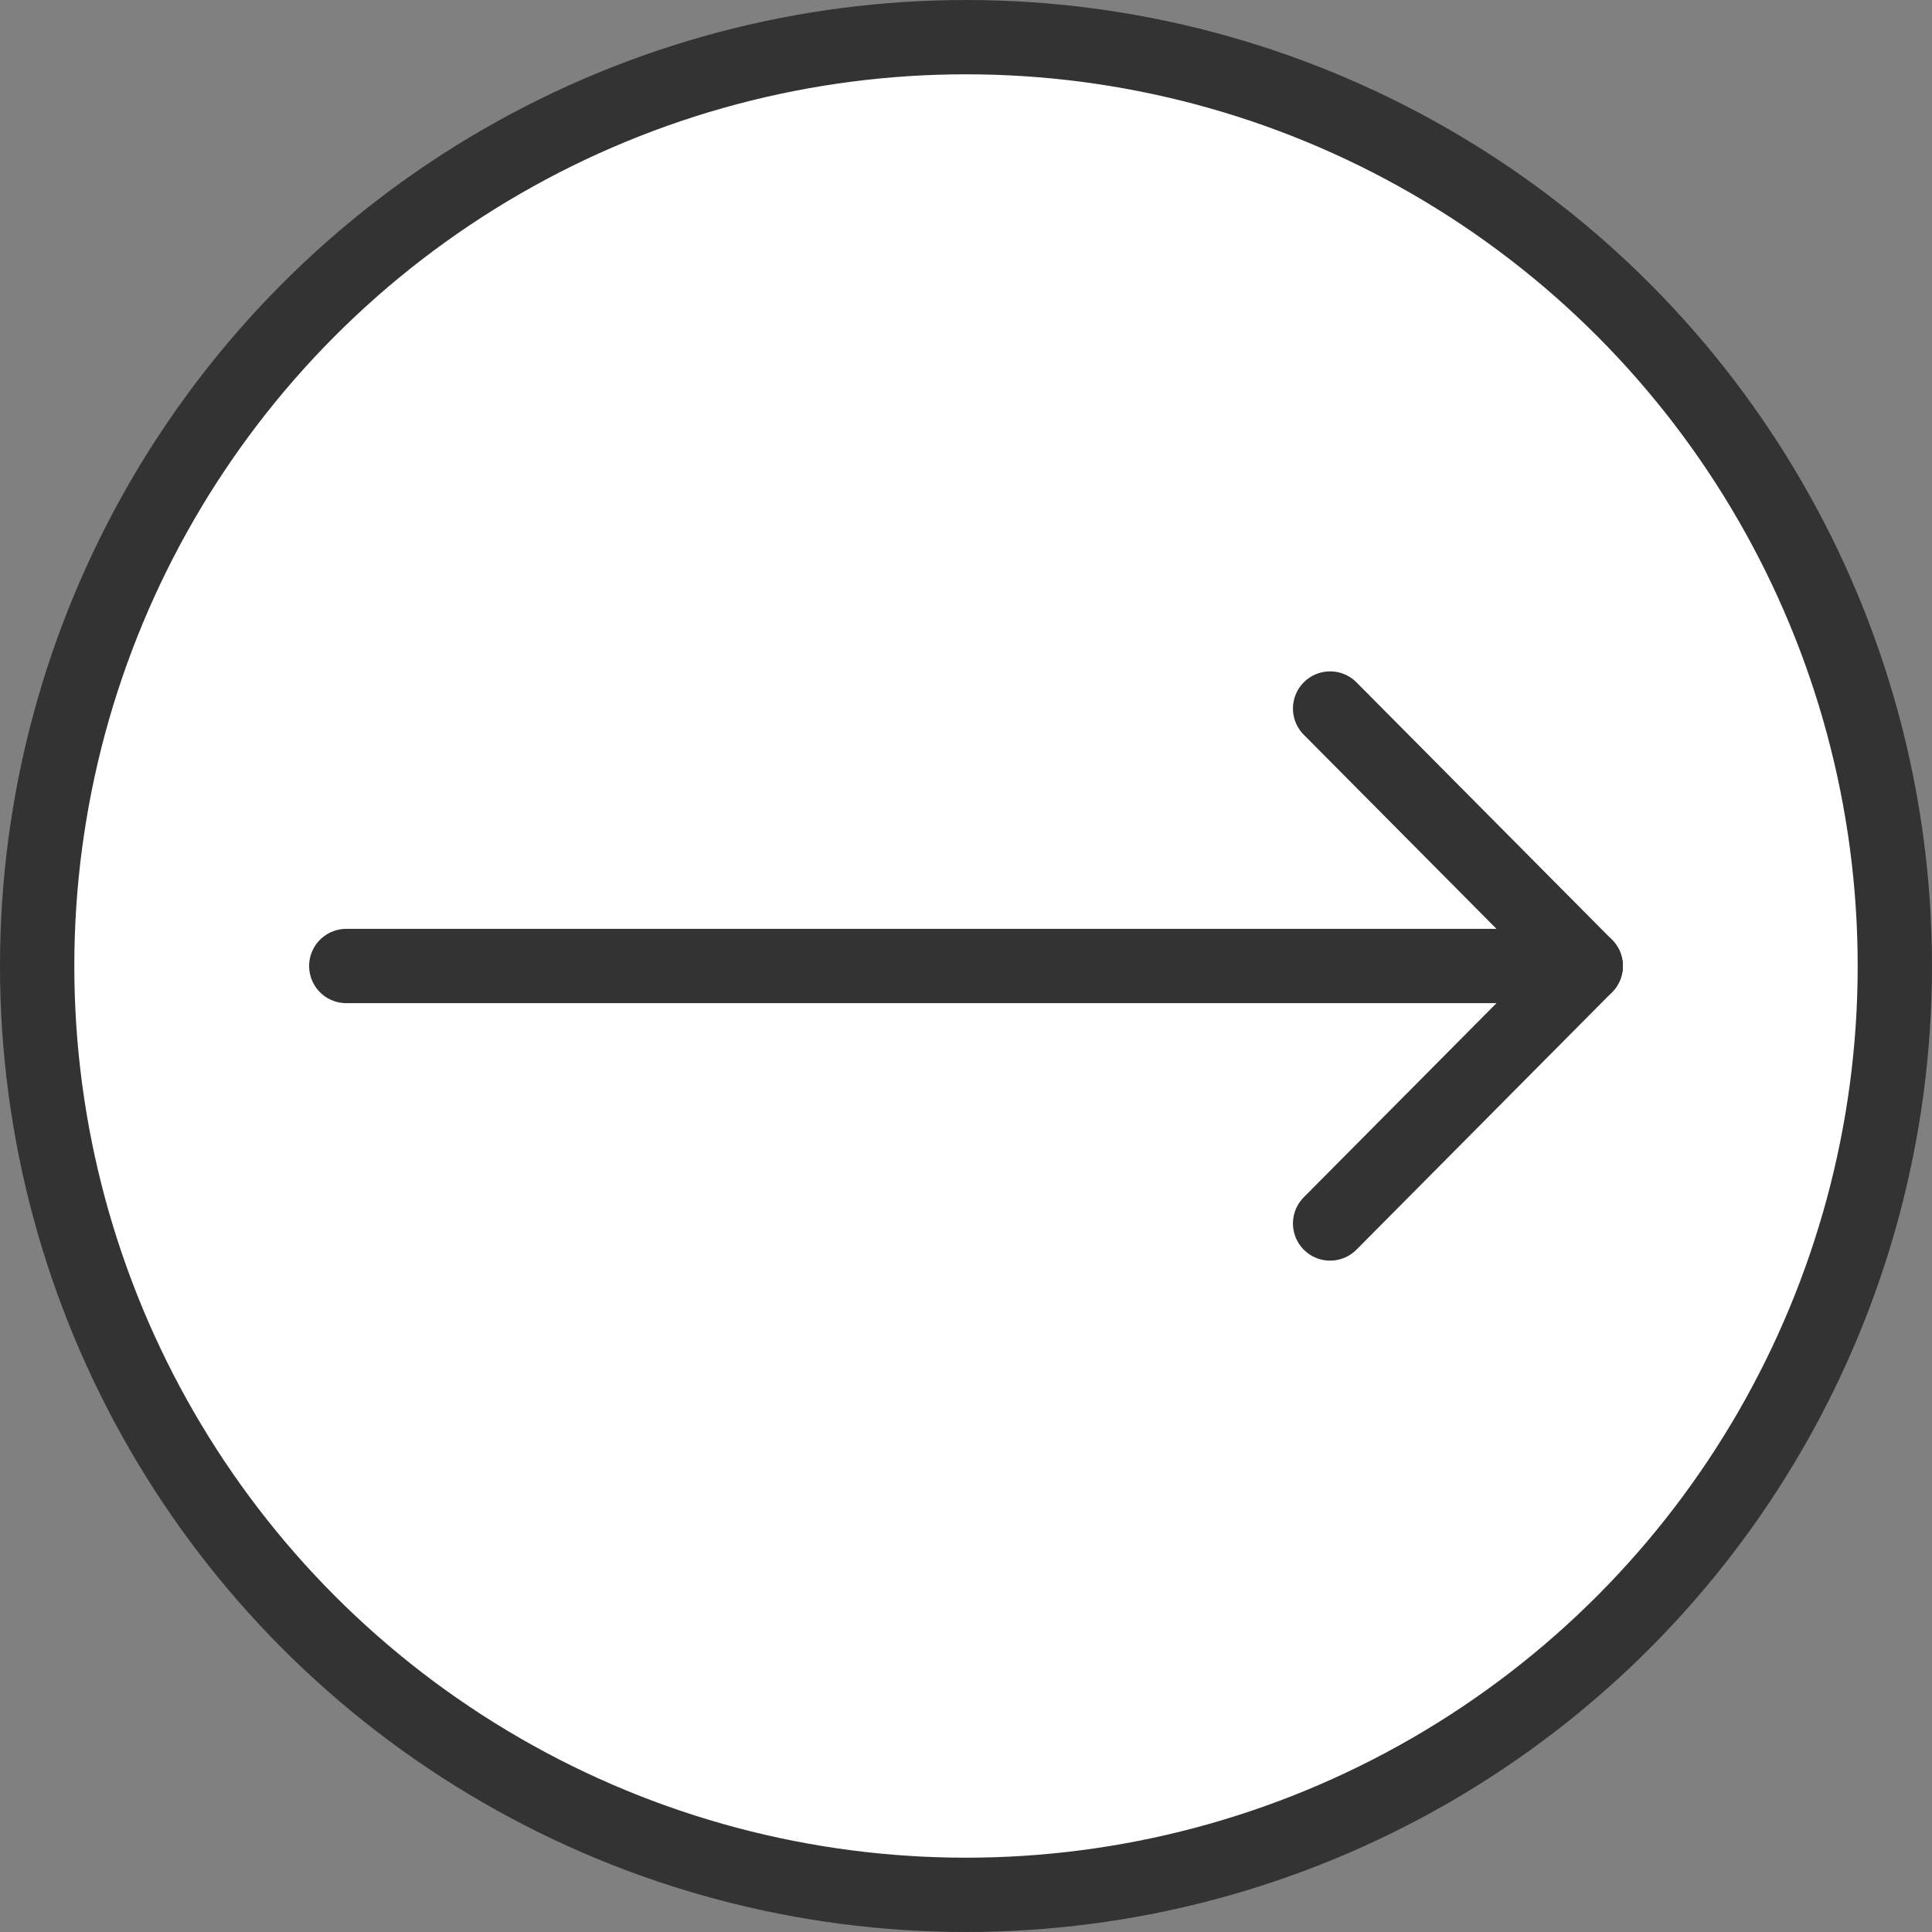
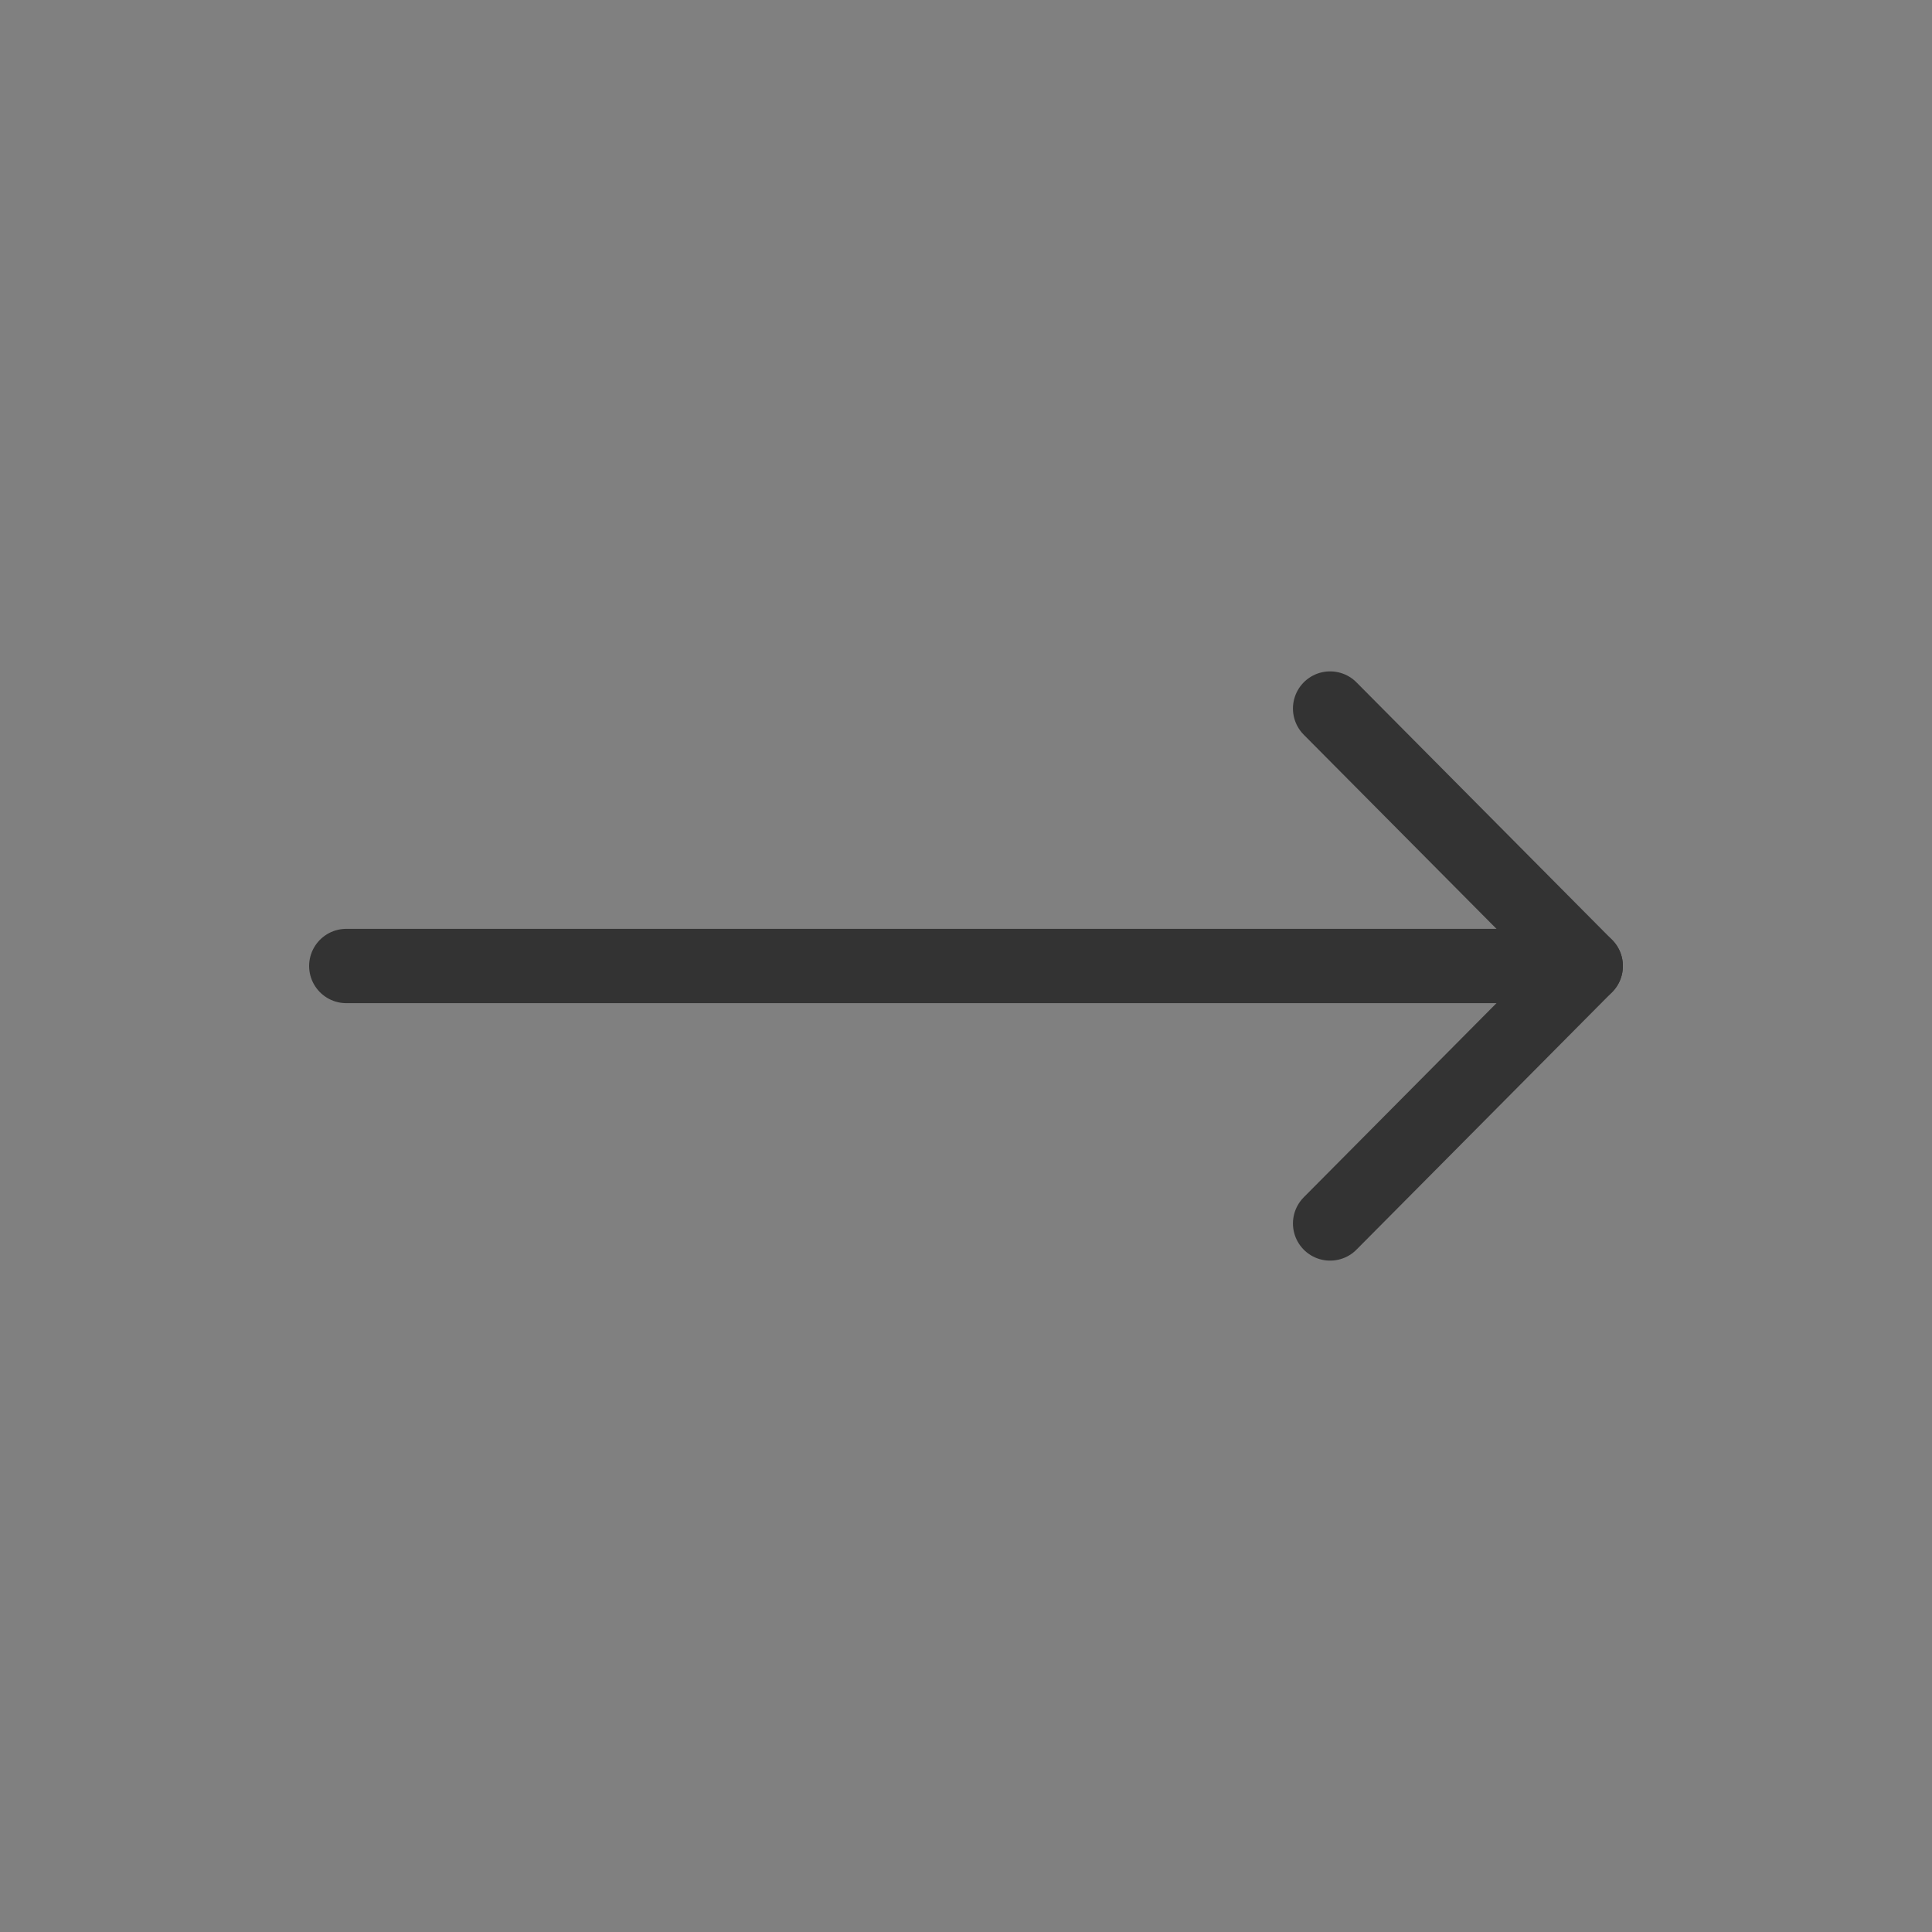
<svg xmlns="http://www.w3.org/2000/svg" id="_レイヤー_2" data-name="レイヤー 2" viewBox="0 0 52 52">
  <rect x="0" y="0" width="52" height="52" fill="#808080" stroke="none" />
  <defs>
    <style>
      .cls-1 {
        fill: #fff;
        stroke-miterlimit: 10;
      }

      .cls-1, .cls-2 {
        stroke: #333;
        stroke-width: 2px;
      }

      .cls-2 {
        fill: none;
        stroke-linecap: round;
        stroke-linejoin: round;
      }
    </style>
  </defs>
  <g id="PC_button">
    <g>
-       <circle class="cls-1" cx="26" cy="26" r="25" />
      <g>
        <polyline class="cls-2" points="35.8 19.07 42.68 26 35.8 32.93" />
        <line class="cls-2" x1="9.32" y1="26" x2="42.68" y2="26" />
      </g>
    </g>
  </g>
</svg>